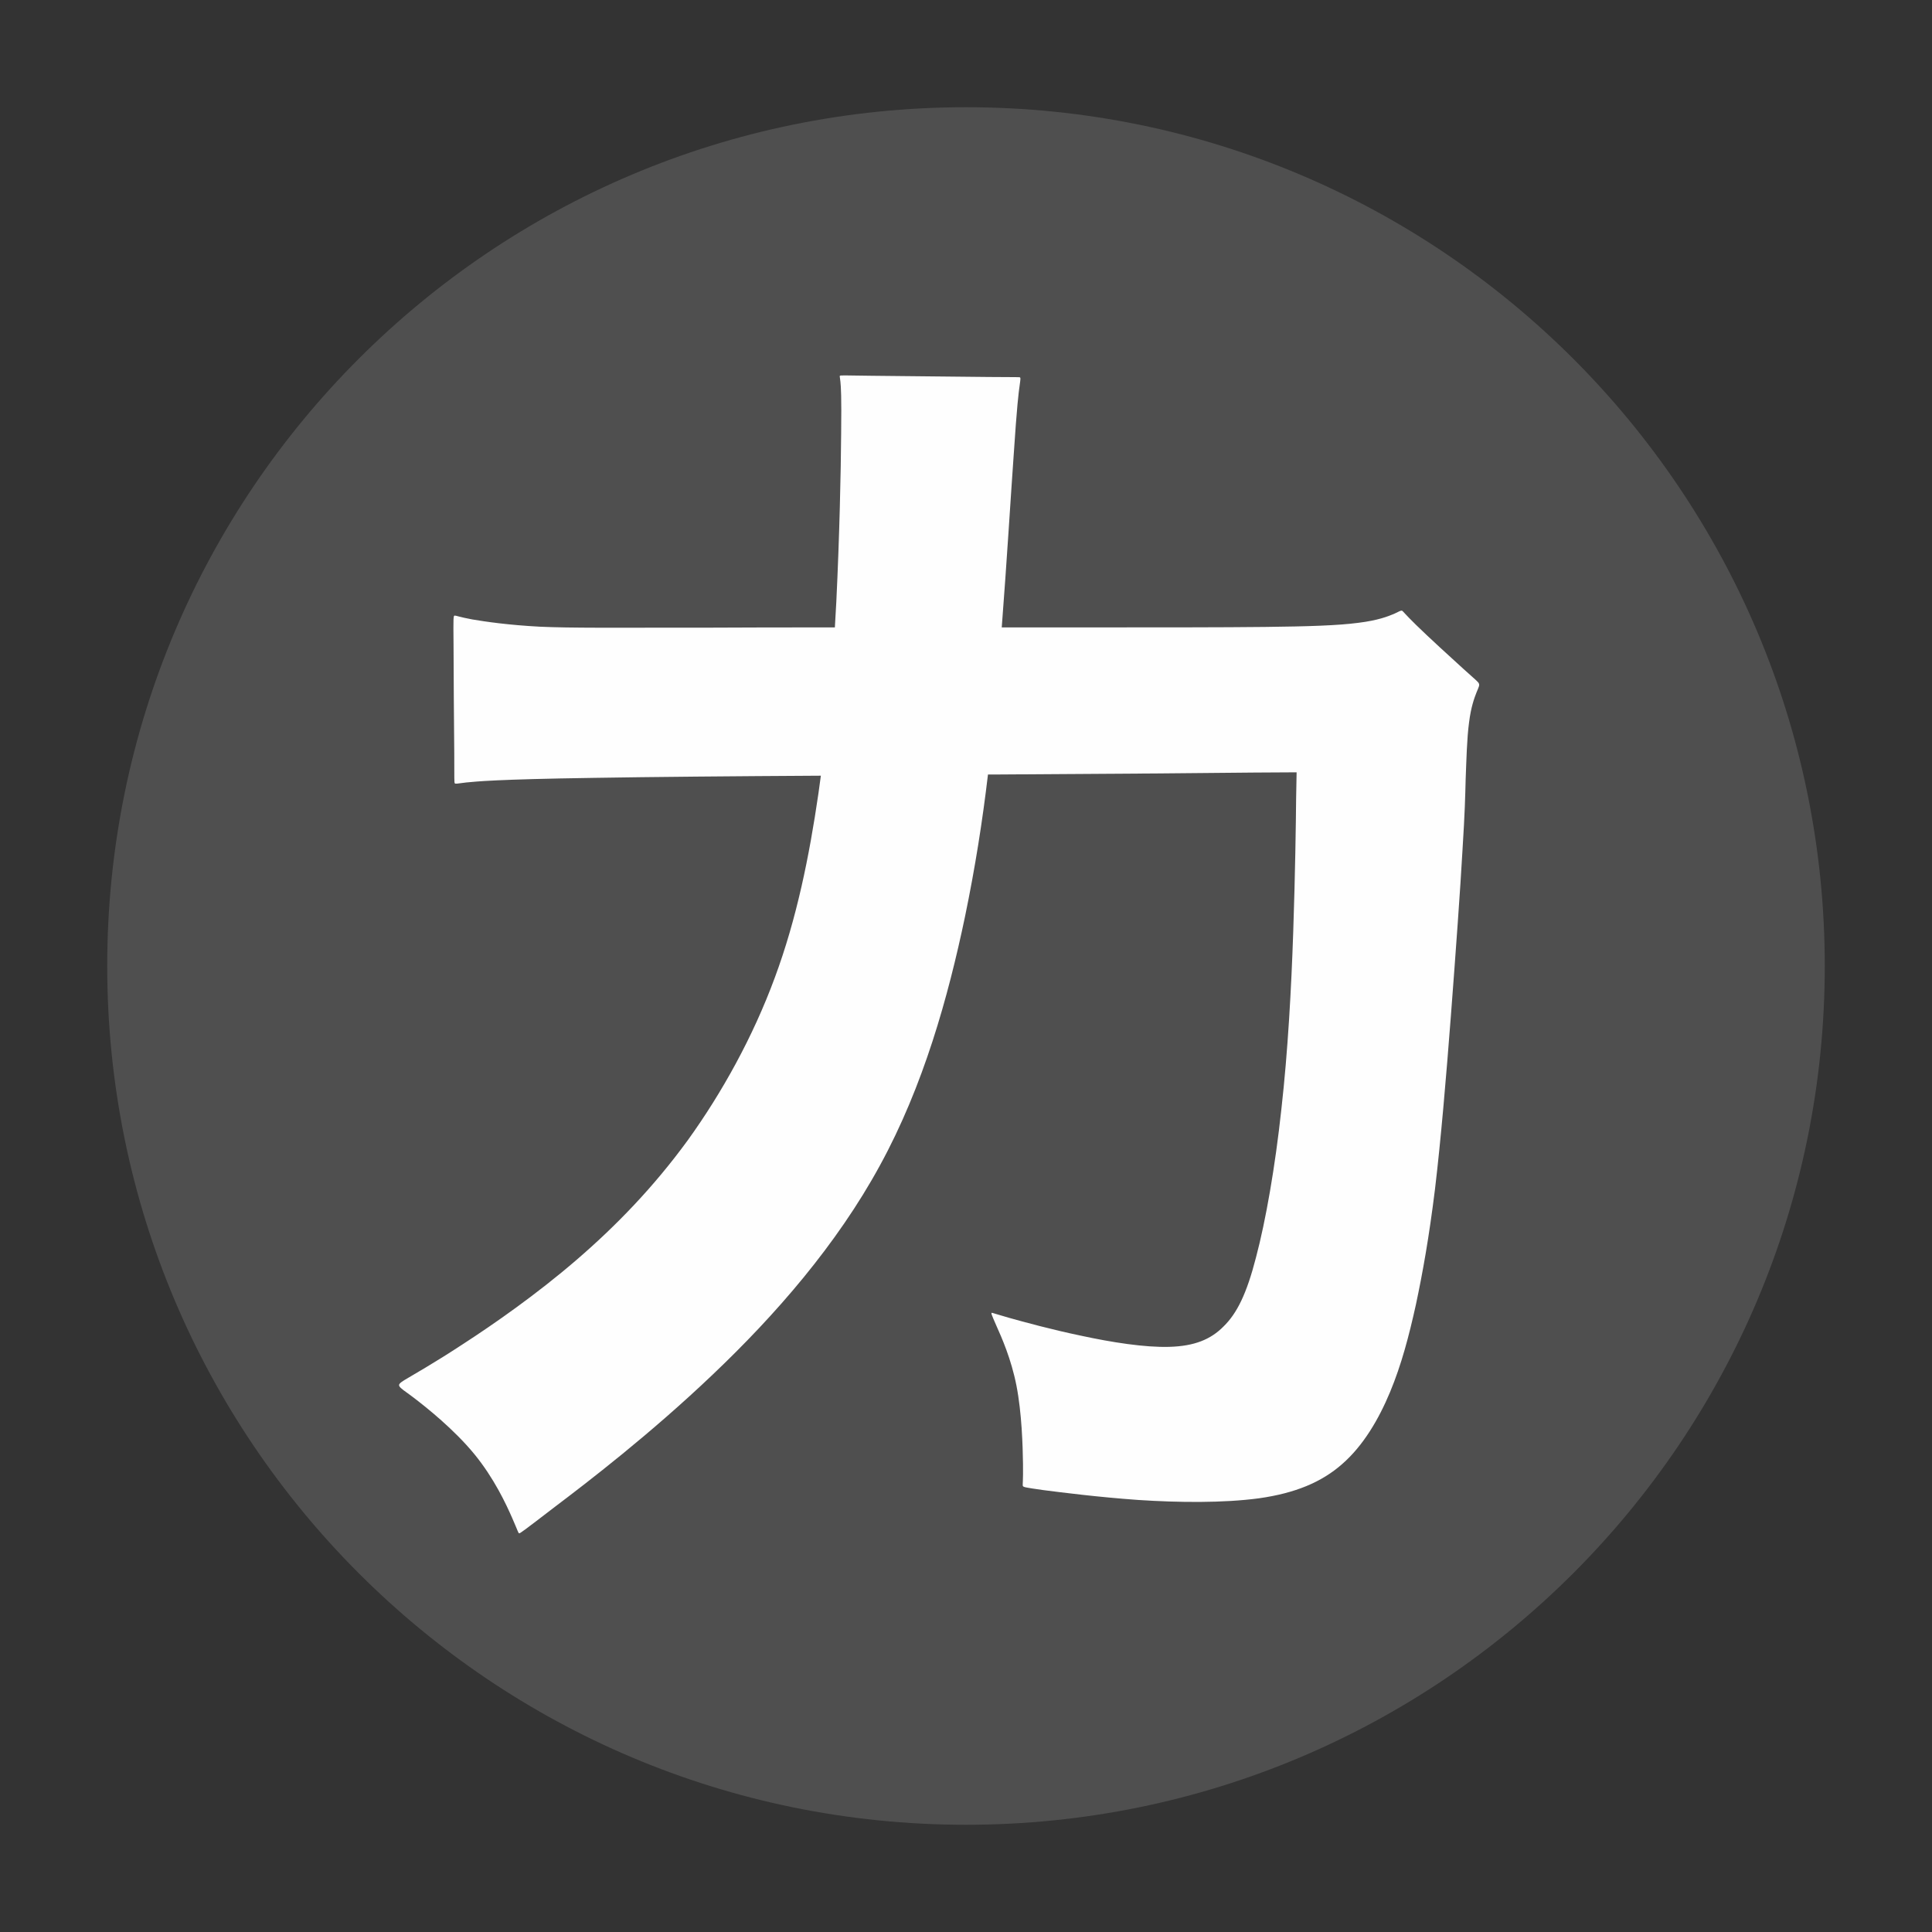
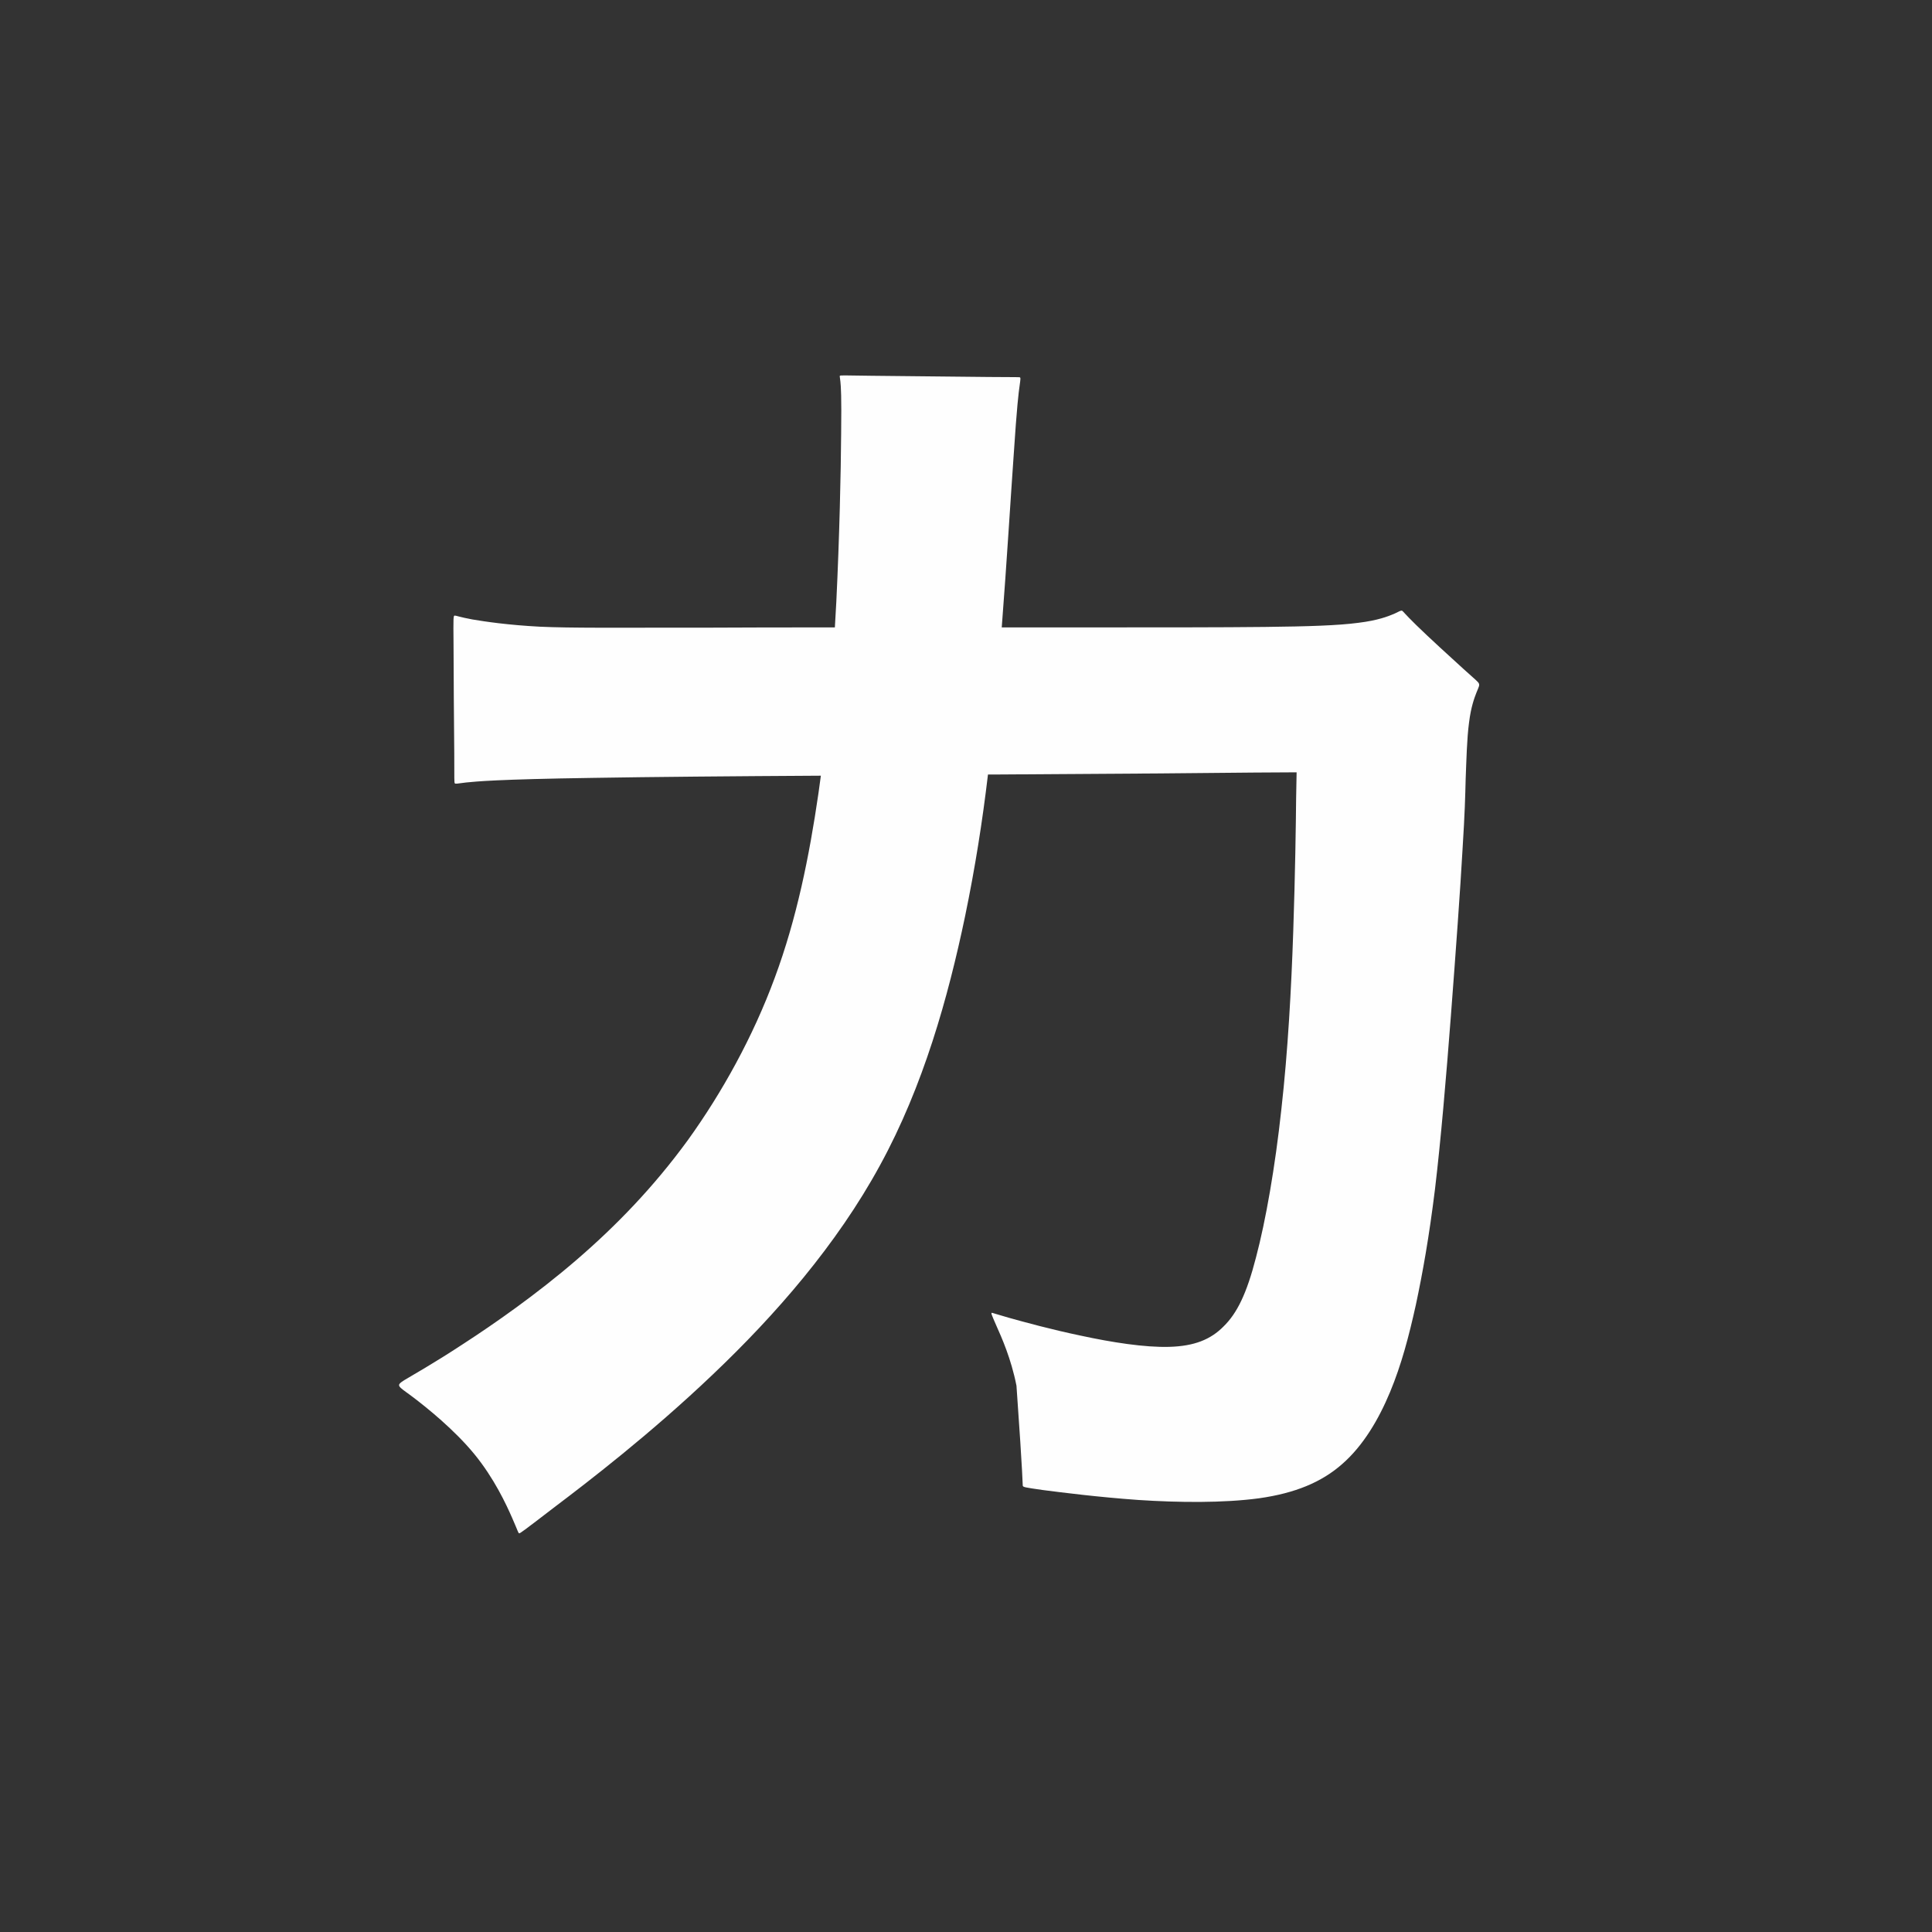
<svg xmlns="http://www.w3.org/2000/svg" width="100%" height="100%" viewBox="0 0 576 576" version="1.1" xml:space="preserve" style="fill-rule:evenodd;clip-rule:evenodd;stroke-linejoin:round;stroke-miterlimit:2;">
  <rect x="0" y="0" width="576" height="576" fill="#333333" stroke="none" />
  <g id="Layer_x0020_1">
-     <rect x="0" y="0" width="576" height="576" style="fill:none;" />
-     <path d="M288,31.968C429.408,31.968 544.032,146.592 544.032,288C544.032,429.408 429.408,544.032 288,544.032C146.592,544.032 31.968,429.408 31.968,288C31.968,146.592 146.592,31.968 288,31.968Z" style="fill:rgb(254,254,254);fill-opacity:0.14;" />
-     <path d="M250.776,129.312C250.704,140.472 250.272,160.128 249.336,179.424C249.192,181.944 249.048,184.536 248.904,187.056C235.08,187.056 222.048,187.056 211.32,187.128C182.664,187.128 170.424,187.272 160.92,186.84C151.416,186.336 144.648,185.328 140.832,184.68C136.944,183.96 136.08,183.528 135.576,183.528C135.144,183.528 135.144,183.96 135.216,192.096C135.216,200.232 135.36,216.144 135.432,224.424C135.432,232.632 135.432,233.28 135.576,233.496C135.72,233.784 136.08,233.64 139.032,233.28C142.056,232.992 147.744,232.344 176.904,231.912C193.968,231.624 219.024,231.408 244.728,231.264C244.512,232.992 244.224,234.792 244.008,236.52C241.272,255.312 237.528,273.888 230.976,291.528C224.496,309.096 215.28,325.728 205.128,339.84C194.904,353.88 183.672,365.472 171.792,375.696C159.912,385.92 147.312,394.704 138.096,400.68C128.88,406.728 123.12,409.896 120.528,411.48C117.936,413.136 118.512,413.136 122.904,416.376C127.296,419.688 135.504,426.312 141.408,433.512C147.312,440.712 150.912,448.488 152.712,452.592C154.512,456.696 154.512,457.128 154.8,457.128C155.088,457.128 155.736,456.696 165.384,449.28C175.104,441.936 193.896,427.536 212.472,409.824C231.12,392.112 249.48,371.088 262.368,347.4C275.328,323.712 282.672,297.288 287.712,273.24C290.736,258.624 292.896,244.872 294.552,230.904L297.504,230.904C336.384,230.688 361.44,230.472 373.968,230.328L386.568,230.256L386.424,237.888C386.352,245.592 386.136,260.856 385.56,277.776C384.984,294.768 383.976,313.344 382.032,330.624C380.16,347.976 377.352,363.96 374.472,374.832C371.664,385.776 368.784,391.536 364.824,395.424C360.936,399.384 356.04,401.328 348.624,401.544C341.28,401.76 331.344,400.176 322.344,398.232C313.344,396.36 305.28,394.128 300.888,392.904C296.568,391.68 295.92,391.392 295.704,391.392C295.416,391.464 295.56,391.824 297.072,395.28C298.584,398.664 301.464,405.072 303.048,413.136C304.632,421.272 304.92,431.064 304.992,436.392C305.064,441.648 304.848,442.44 304.92,442.944C305.064,443.376 305.424,443.448 310.968,444.24C316.584,444.96 327.24,446.328 339.336,447.192C351.36,447.984 364.752,448.128 375.408,446.688C386.064,445.176 393.984,441.936 400.176,436.464C406.44,430.992 411.048,423.144 414.432,415.008C417.816,406.872 420.048,398.376 422.136,388.944C424.152,379.44 426.024,369.072 427.824,354.528C429.552,340.056 431.136,321.48 432.576,302.688C434.016,283.824 435.384,264.888 436.032,253.296C436.752,241.776 436.824,237.672 436.968,232.272C437.184,226.872 437.328,220.176 437.976,215.424C438.552,210.744 439.56,208.08 440.208,206.424C440.856,204.84 441.144,204.336 440.928,203.832C440.784,203.328 440.064,202.824 436.32,199.44C432.576,196.056 425.736,189.792 422.208,186.336C418.68,182.88 418.32,182.232 418.032,182.088C417.672,181.944 417.24,182.232 415.584,183.024C413.856,183.744 410.832,184.968 404.928,185.688C398.952,186.48 390.024,186.768 377.136,186.912C364.176,187.056 347.184,187.056 316.08,187.056L298.656,187.056C300.168,167.472 301.32,148.248 302.184,136.152C303.192,120.744 303.696,117 303.984,114.984C304.272,112.968 304.272,112.68 304.128,112.536C303.984,112.392 303.624,112.464 294.84,112.392C285.984,112.32 268.704,112.104 259.848,112.032C250.992,111.888 250.632,111.888 250.416,112.032C250.272,112.104 250.416,112.32 250.56,113.832C250.704,115.272 250.92,118.08 250.776,129.312Z" style="fill:rgb(254,254,254);" />
+     <path d="M250.776,129.312C250.704,140.472 250.272,160.128 249.336,179.424C249.192,181.944 249.048,184.536 248.904,187.056C235.08,187.056 222.048,187.056 211.32,187.128C182.664,187.128 170.424,187.272 160.92,186.84C151.416,186.336 144.648,185.328 140.832,184.68C136.944,183.96 136.08,183.528 135.576,183.528C135.144,183.528 135.144,183.96 135.216,192.096C135.216,200.232 135.36,216.144 135.432,224.424C135.432,232.632 135.432,233.28 135.576,233.496C135.72,233.784 136.08,233.64 139.032,233.28C142.056,232.992 147.744,232.344 176.904,231.912C193.968,231.624 219.024,231.408 244.728,231.264C244.512,232.992 244.224,234.792 244.008,236.52C241.272,255.312 237.528,273.888 230.976,291.528C224.496,309.096 215.28,325.728 205.128,339.84C194.904,353.88 183.672,365.472 171.792,375.696C159.912,385.92 147.312,394.704 138.096,400.68C128.88,406.728 123.12,409.896 120.528,411.48C117.936,413.136 118.512,413.136 122.904,416.376C127.296,419.688 135.504,426.312 141.408,433.512C147.312,440.712 150.912,448.488 152.712,452.592C154.512,456.696 154.512,457.128 154.8,457.128C155.088,457.128 155.736,456.696 165.384,449.28C175.104,441.936 193.896,427.536 212.472,409.824C231.12,392.112 249.48,371.088 262.368,347.4C275.328,323.712 282.672,297.288 287.712,273.24C290.736,258.624 292.896,244.872 294.552,230.904L297.504,230.904C336.384,230.688 361.44,230.472 373.968,230.328L386.568,230.256L386.424,237.888C386.352,245.592 386.136,260.856 385.56,277.776C384.984,294.768 383.976,313.344 382.032,330.624C380.16,347.976 377.352,363.96 374.472,374.832C371.664,385.776 368.784,391.536 364.824,395.424C360.936,399.384 356.04,401.328 348.624,401.544C341.28,401.76 331.344,400.176 322.344,398.232C313.344,396.36 305.28,394.128 300.888,392.904C296.568,391.68 295.92,391.392 295.704,391.392C295.416,391.464 295.56,391.824 297.072,395.28C298.584,398.664 301.464,405.072 303.048,413.136C305.064,441.648 304.848,442.44 304.92,442.944C305.064,443.376 305.424,443.448 310.968,444.24C316.584,444.96 327.24,446.328 339.336,447.192C351.36,447.984 364.752,448.128 375.408,446.688C386.064,445.176 393.984,441.936 400.176,436.464C406.44,430.992 411.048,423.144 414.432,415.008C417.816,406.872 420.048,398.376 422.136,388.944C424.152,379.44 426.024,369.072 427.824,354.528C429.552,340.056 431.136,321.48 432.576,302.688C434.016,283.824 435.384,264.888 436.032,253.296C436.752,241.776 436.824,237.672 436.968,232.272C437.184,226.872 437.328,220.176 437.976,215.424C438.552,210.744 439.56,208.08 440.208,206.424C440.856,204.84 441.144,204.336 440.928,203.832C440.784,203.328 440.064,202.824 436.32,199.44C432.576,196.056 425.736,189.792 422.208,186.336C418.68,182.88 418.32,182.232 418.032,182.088C417.672,181.944 417.24,182.232 415.584,183.024C413.856,183.744 410.832,184.968 404.928,185.688C398.952,186.48 390.024,186.768 377.136,186.912C364.176,187.056 347.184,187.056 316.08,187.056L298.656,187.056C300.168,167.472 301.32,148.248 302.184,136.152C303.192,120.744 303.696,117 303.984,114.984C304.272,112.968 304.272,112.68 304.128,112.536C303.984,112.392 303.624,112.464 294.84,112.392C285.984,112.32 268.704,112.104 259.848,112.032C250.992,111.888 250.632,111.888 250.416,112.032C250.272,112.104 250.416,112.32 250.56,113.832C250.704,115.272 250.92,118.08 250.776,129.312Z" style="fill:rgb(254,254,254);" />
  </g>
</svg>